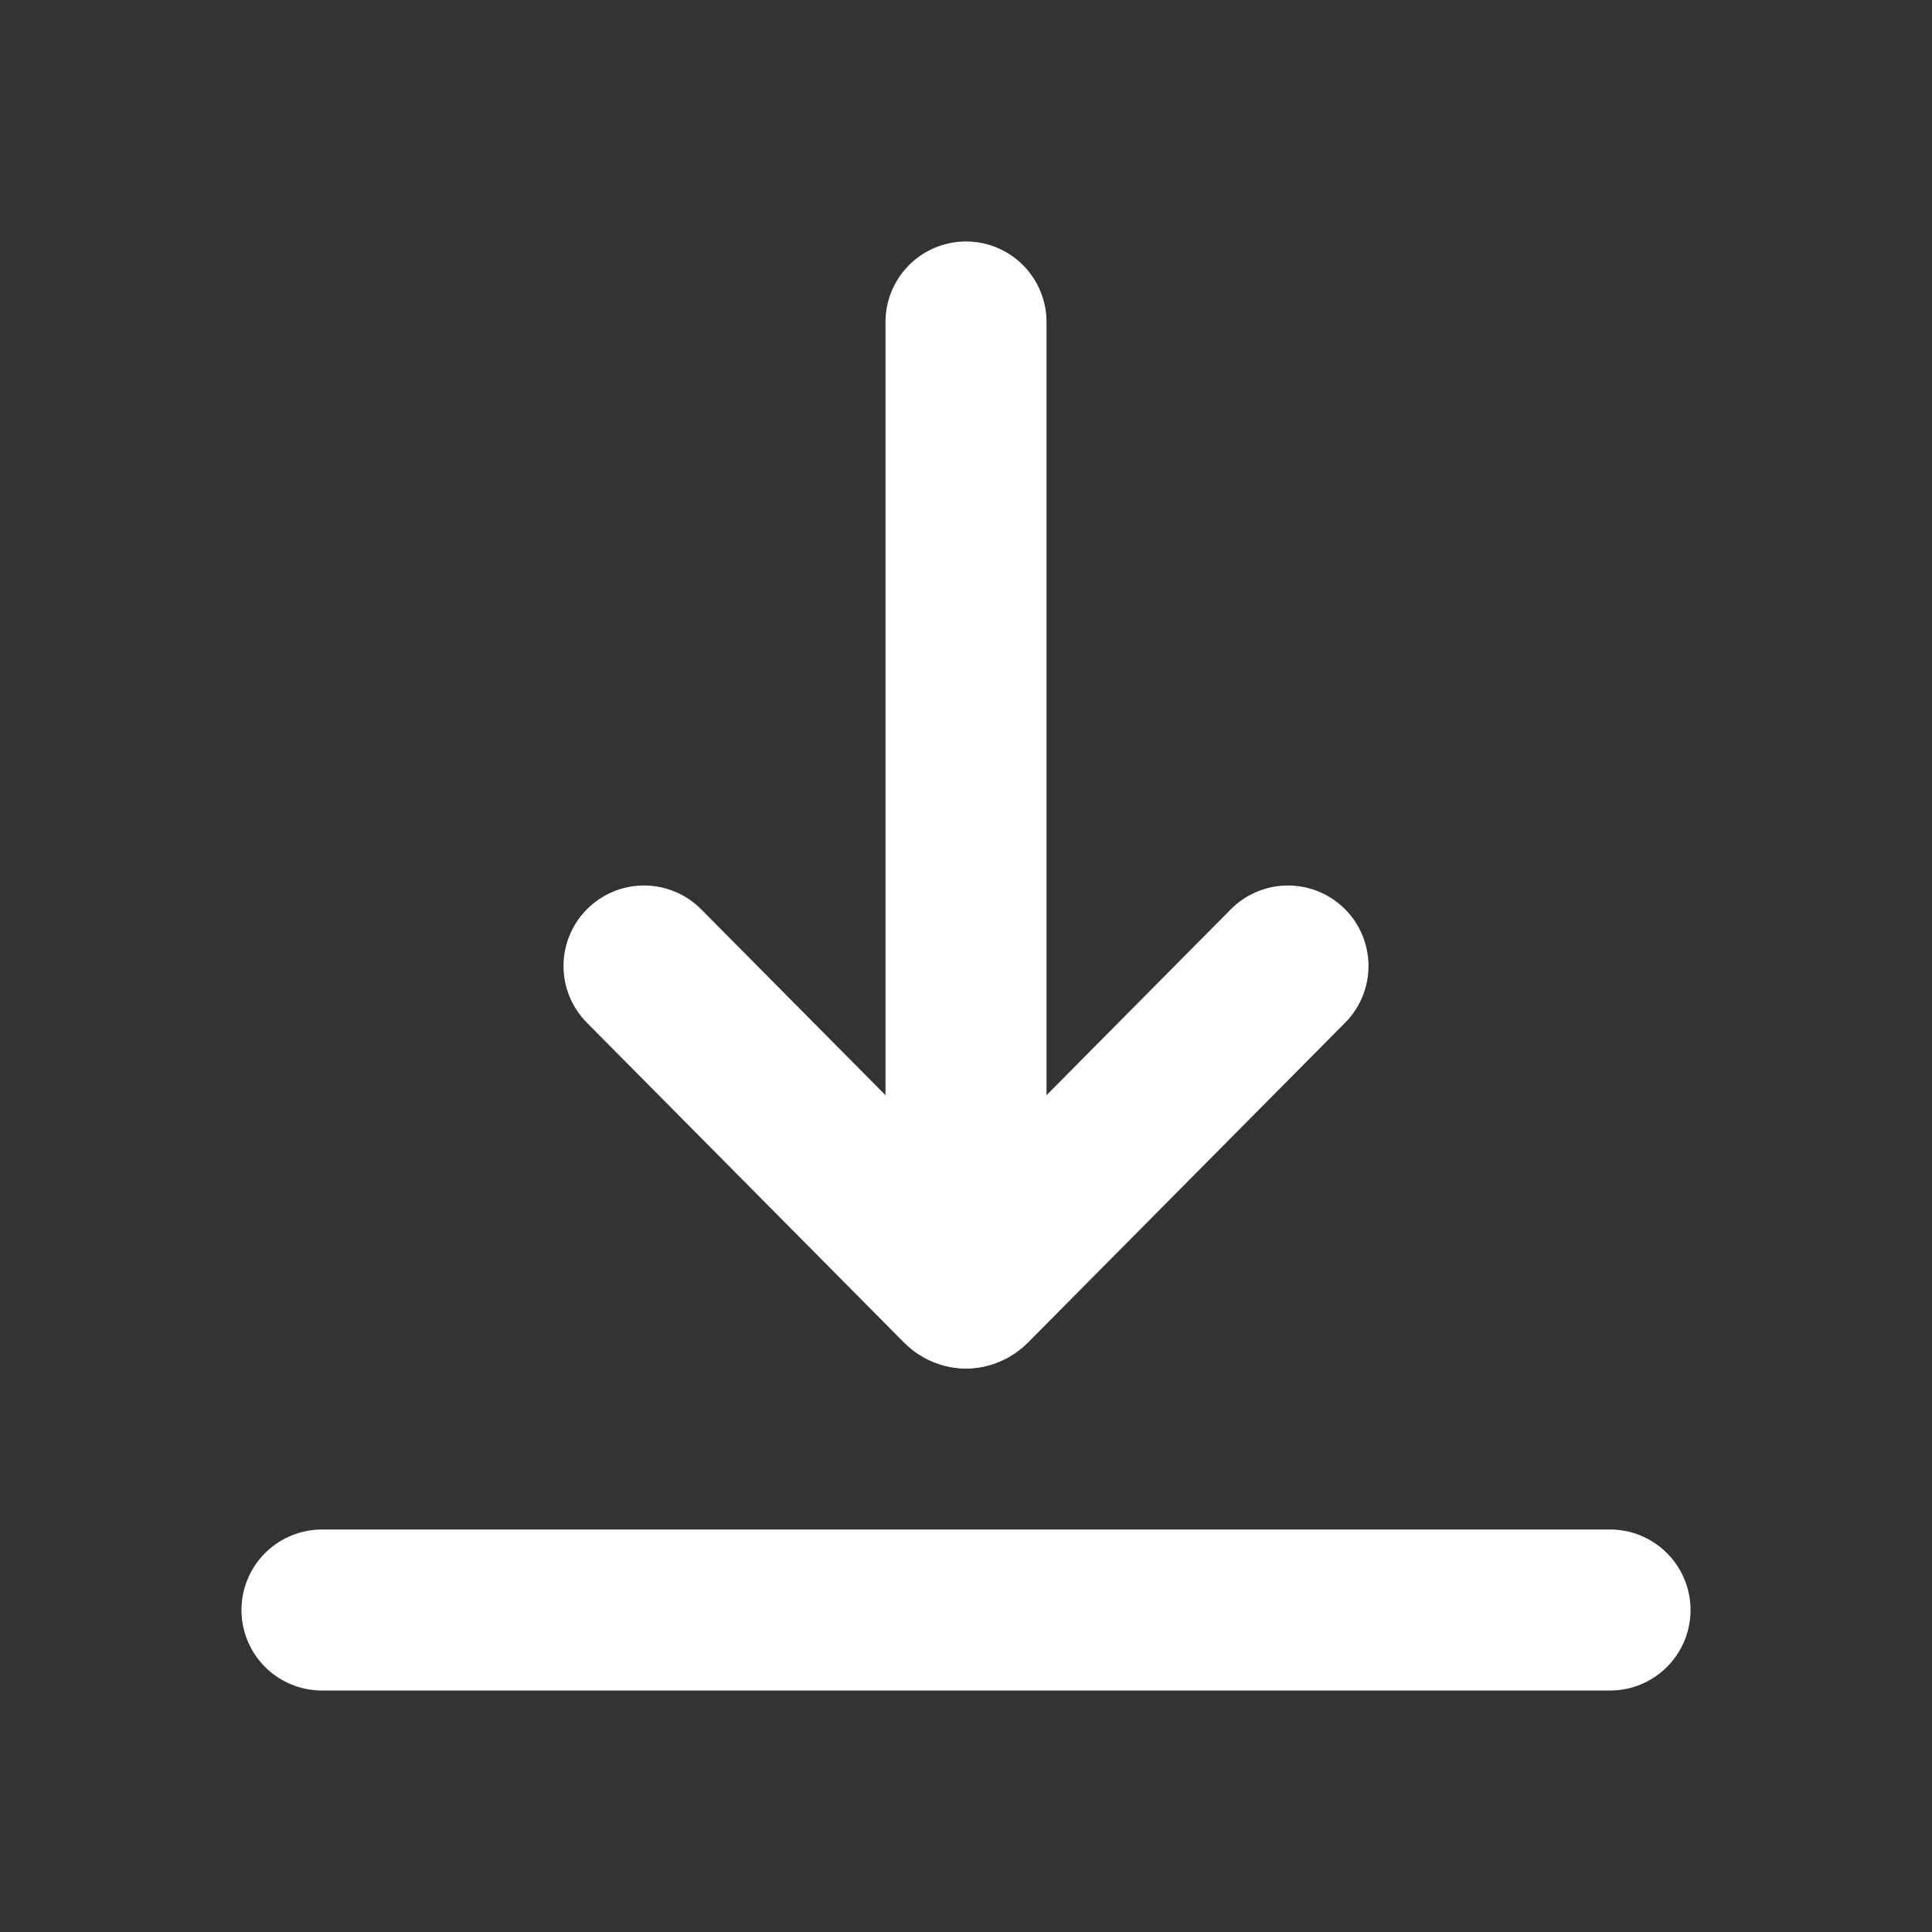
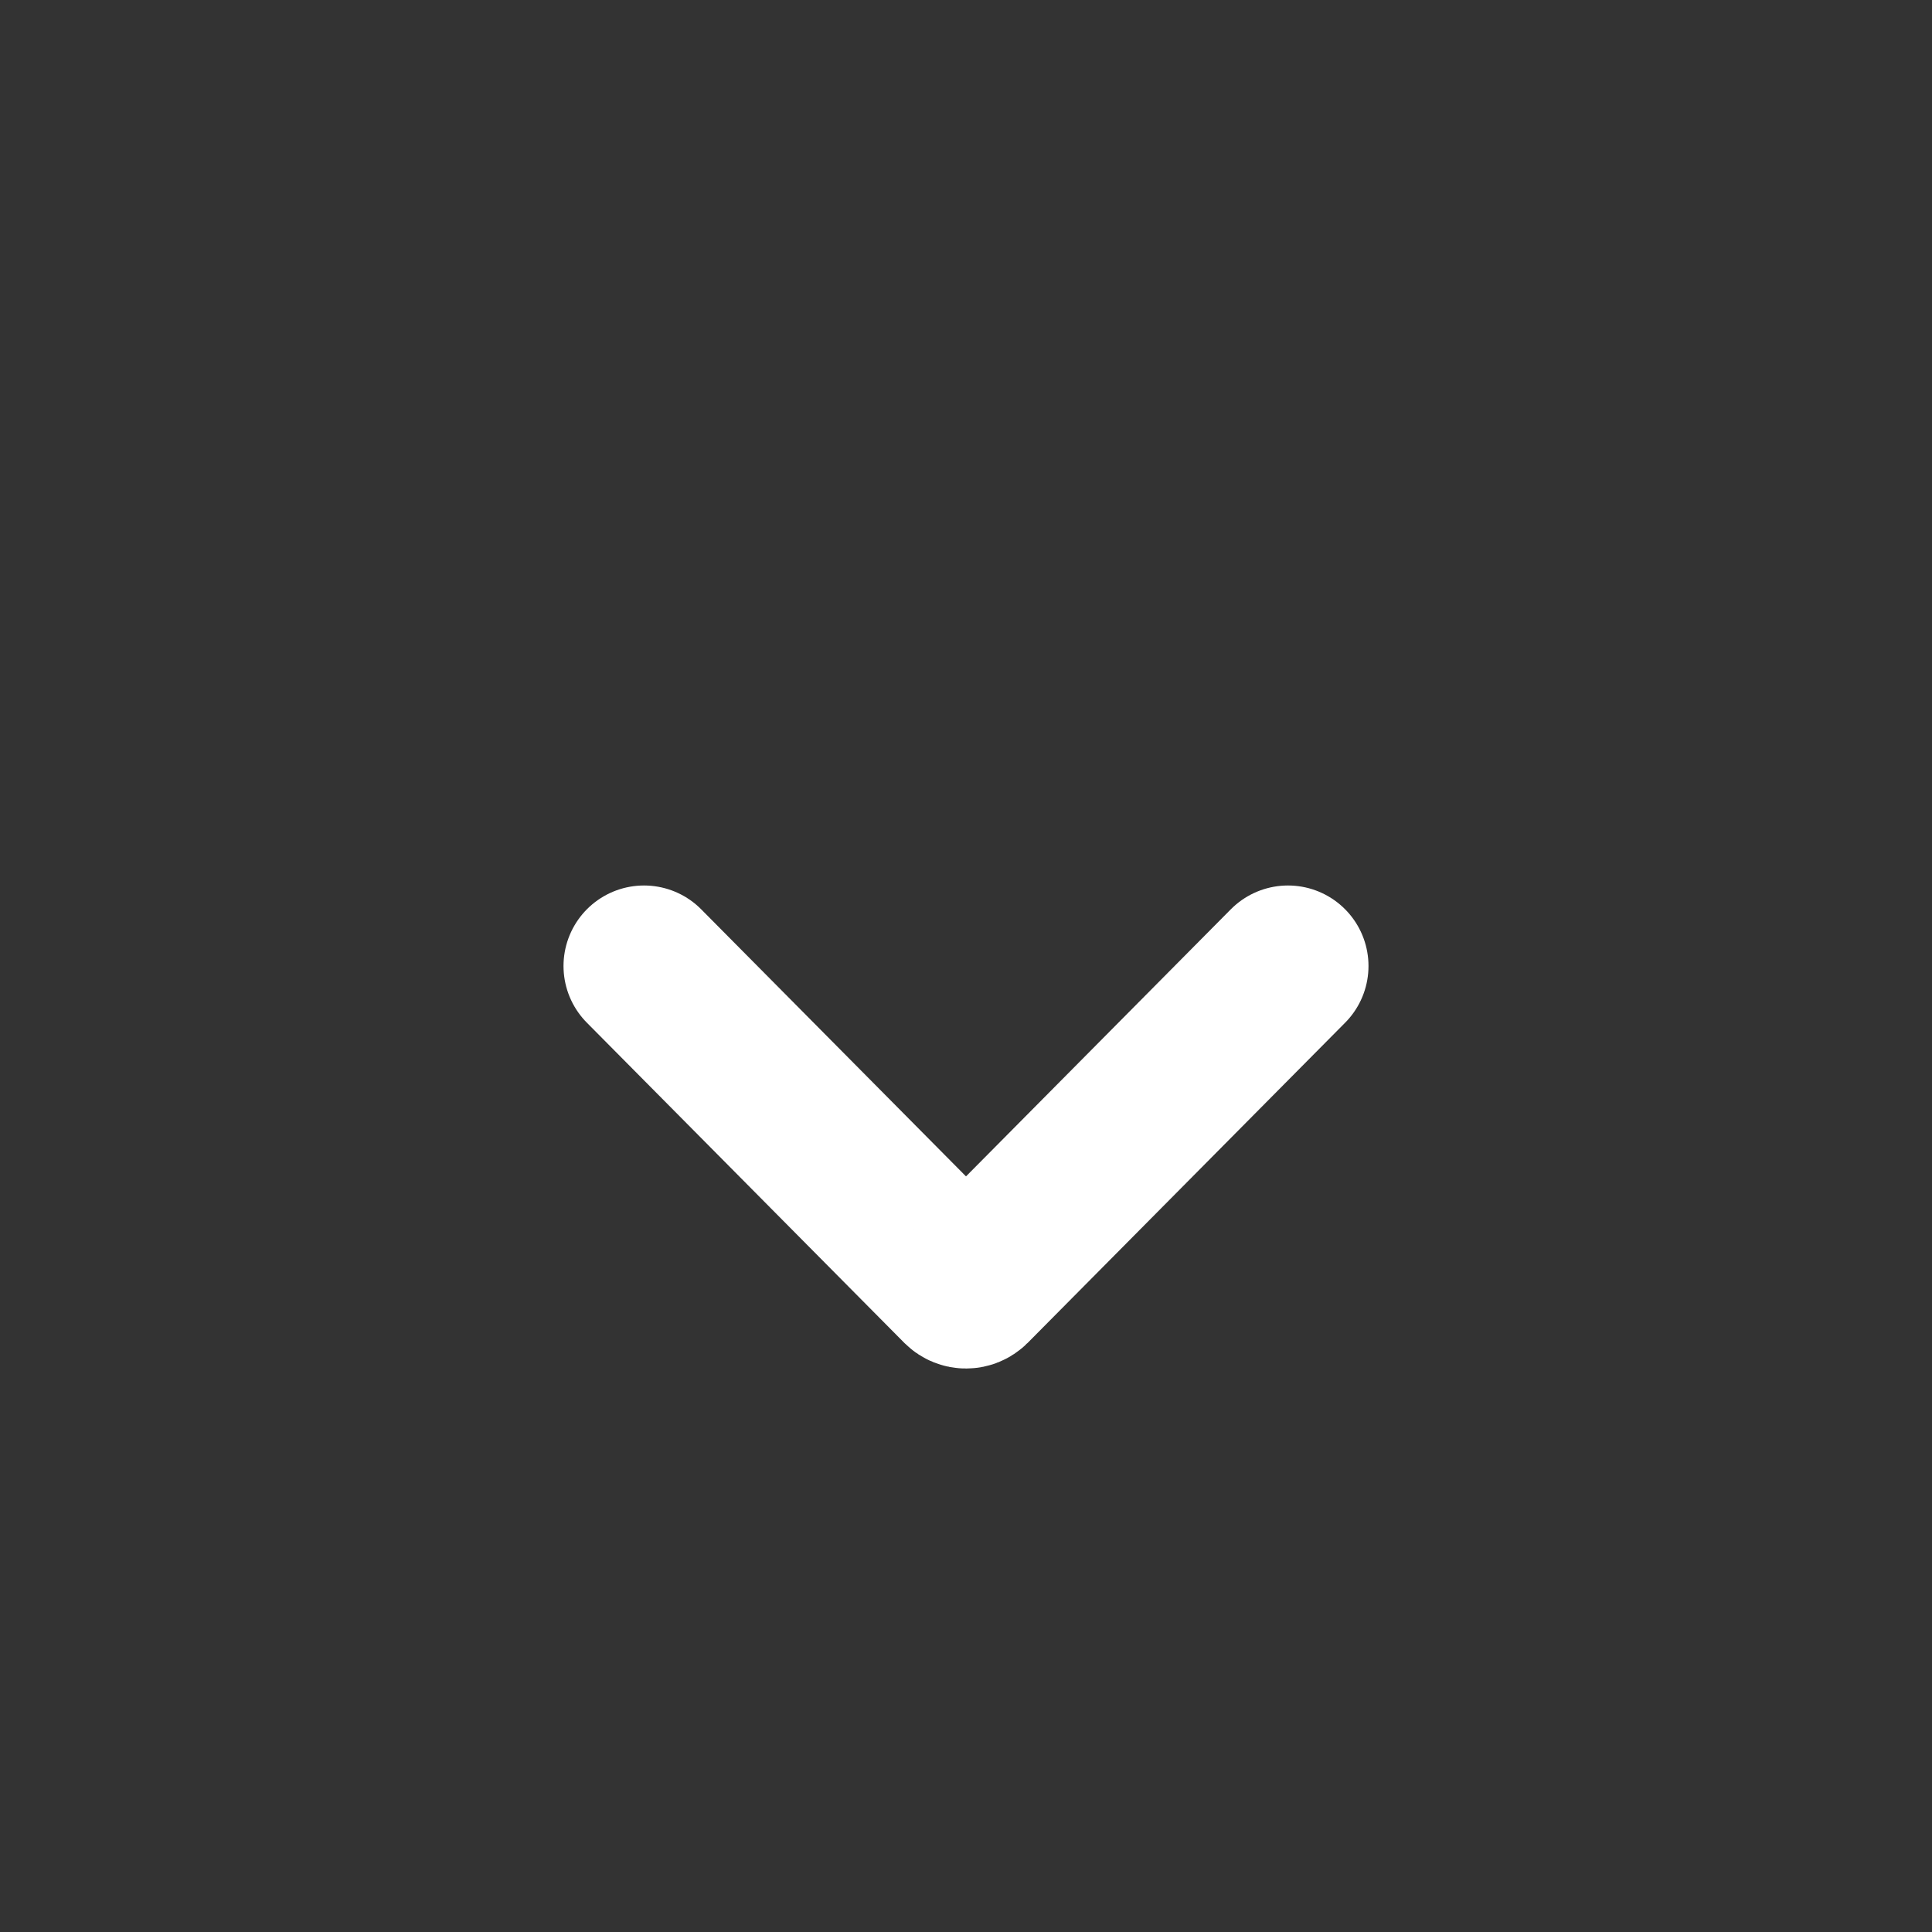
<svg xmlns="http://www.w3.org/2000/svg" width="32" height="32" viewBox="0 0 32 32" fill="none">
  <rect x="0" y="0" width="32" height="32" fill="#333333" stroke="none" />
  <path d="M21.333 16L16.076 21.302C16.034 21.344 15.966 21.344 15.924 21.302L10.667 16" stroke="white" stroke-width="2.667" stroke-linecap="round" />
-   <path d="M16 21.333L16 5.333" stroke="white" stroke-width="2.667" stroke-linecap="round" />
-   <path d="M5.333 26.667H26.667" stroke="white" stroke-width="2.667" stroke-linecap="round" />
</svg>